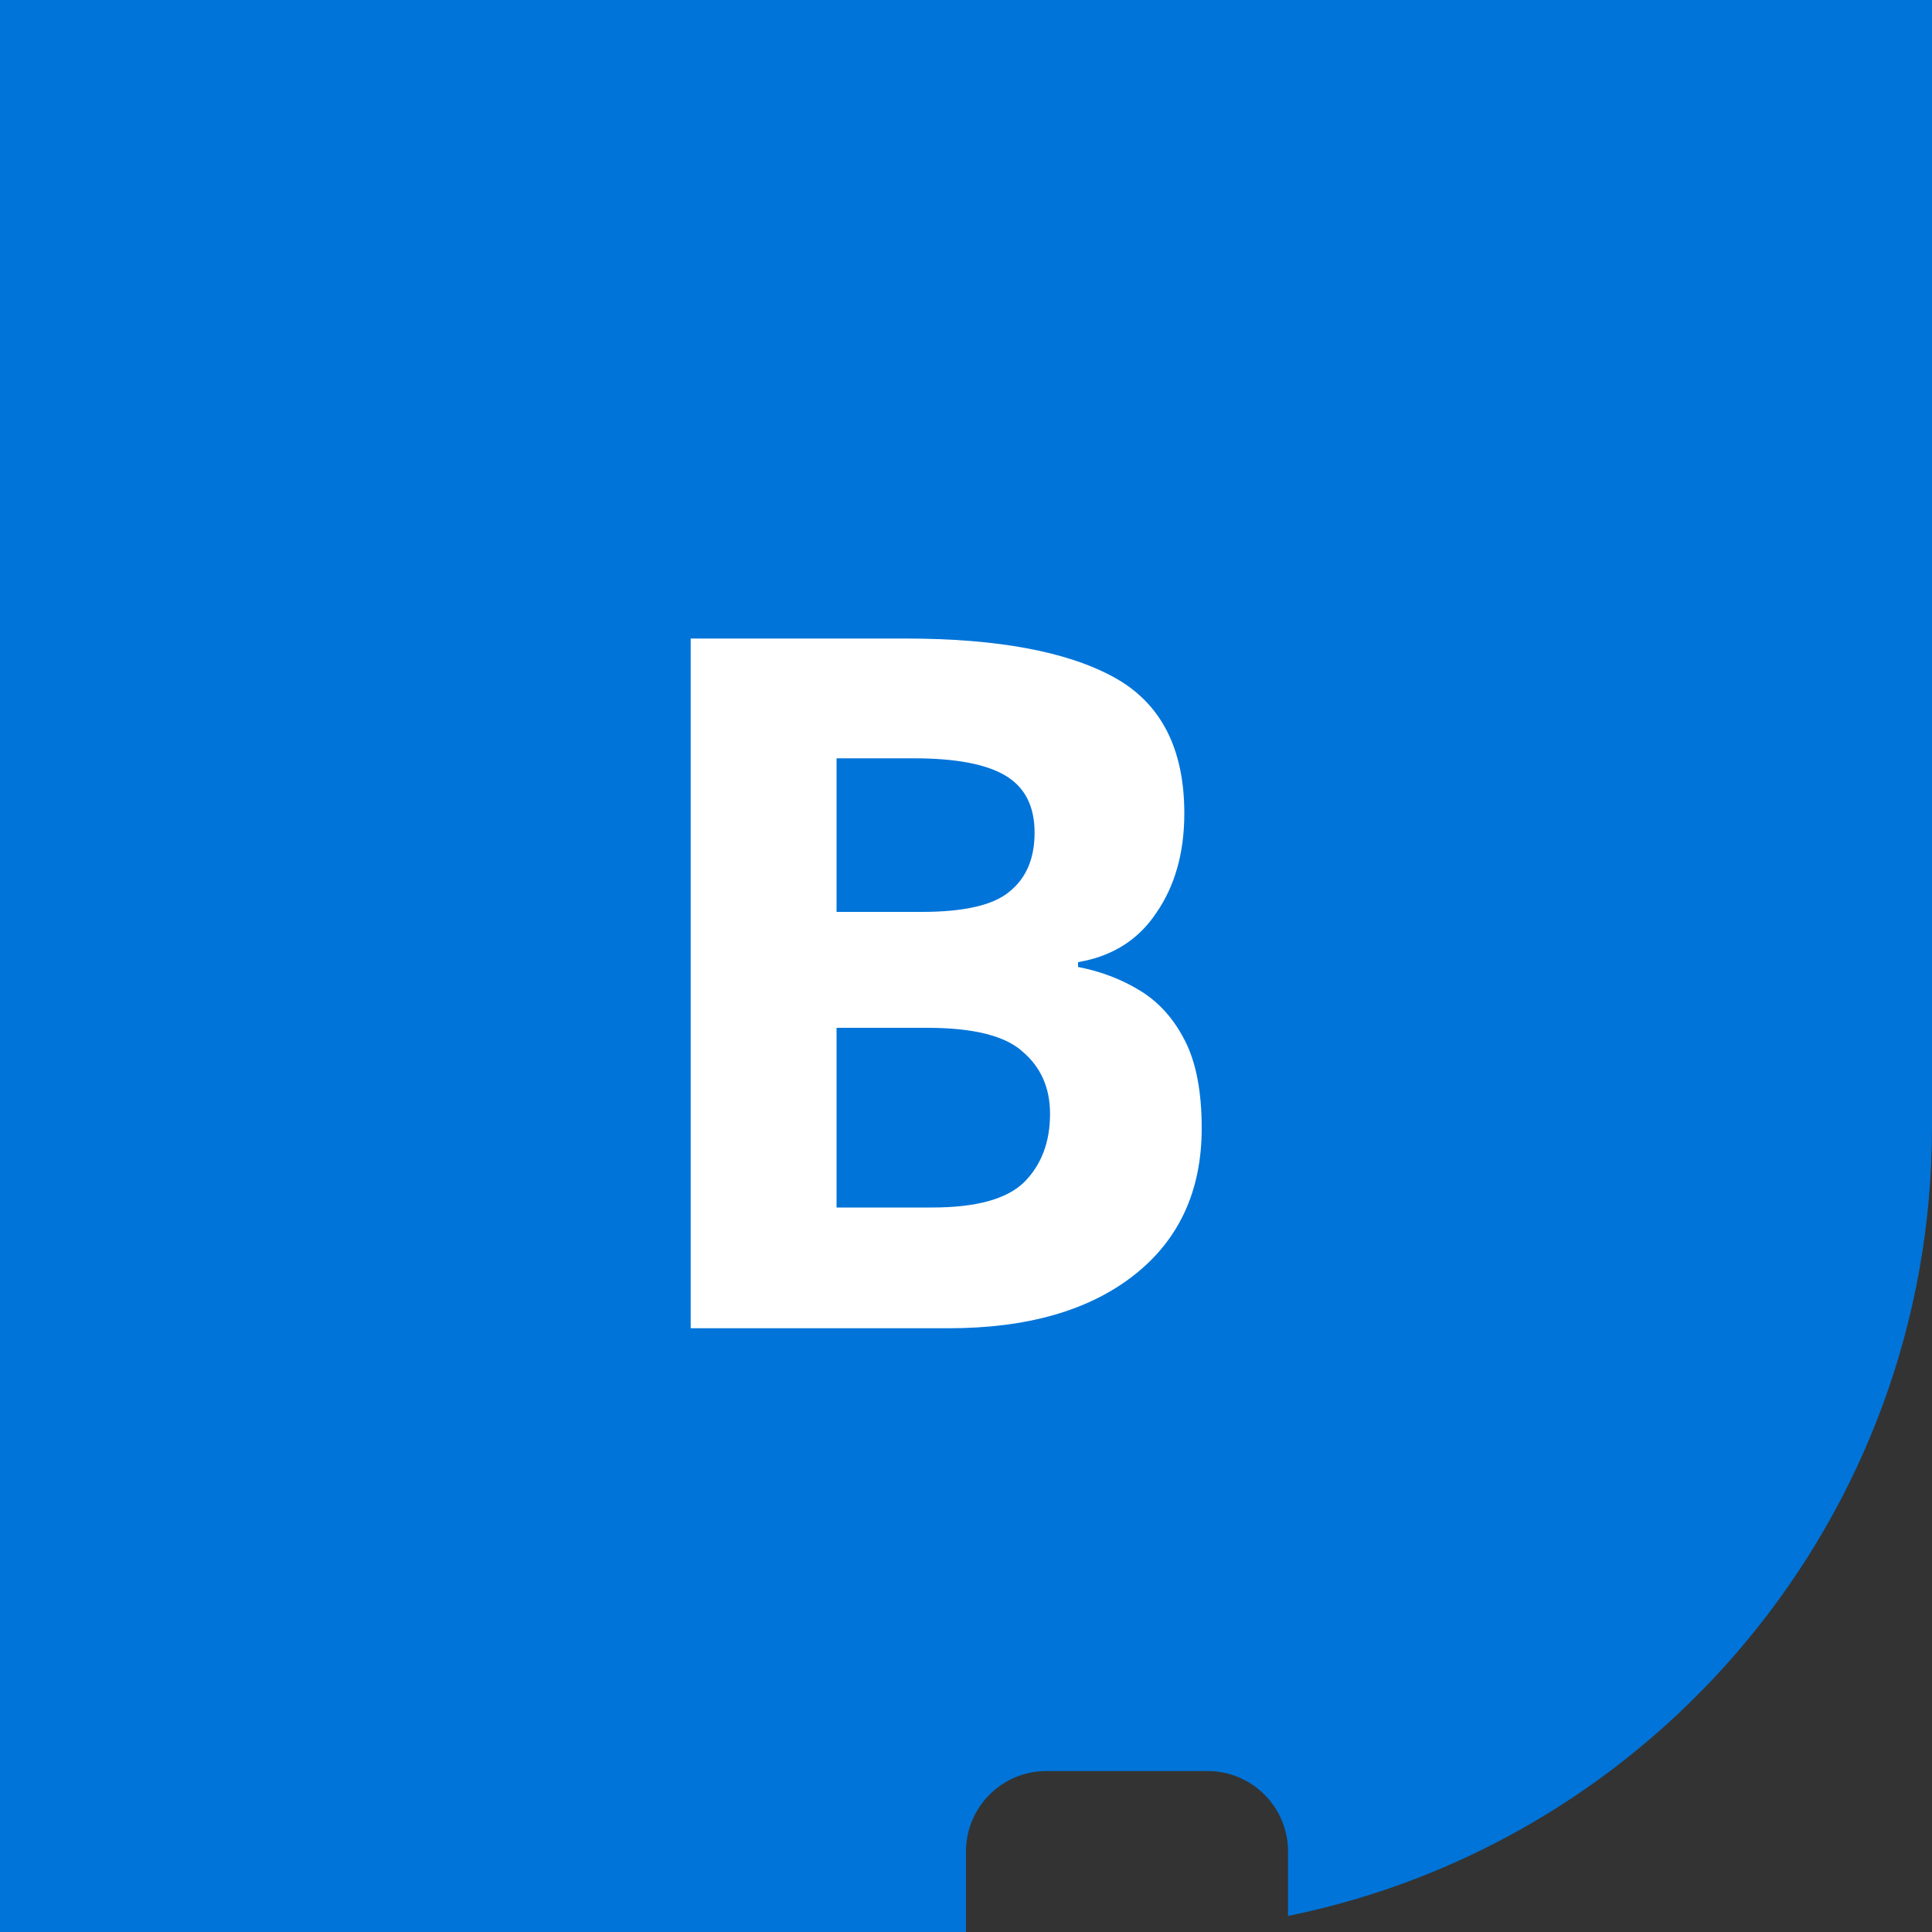
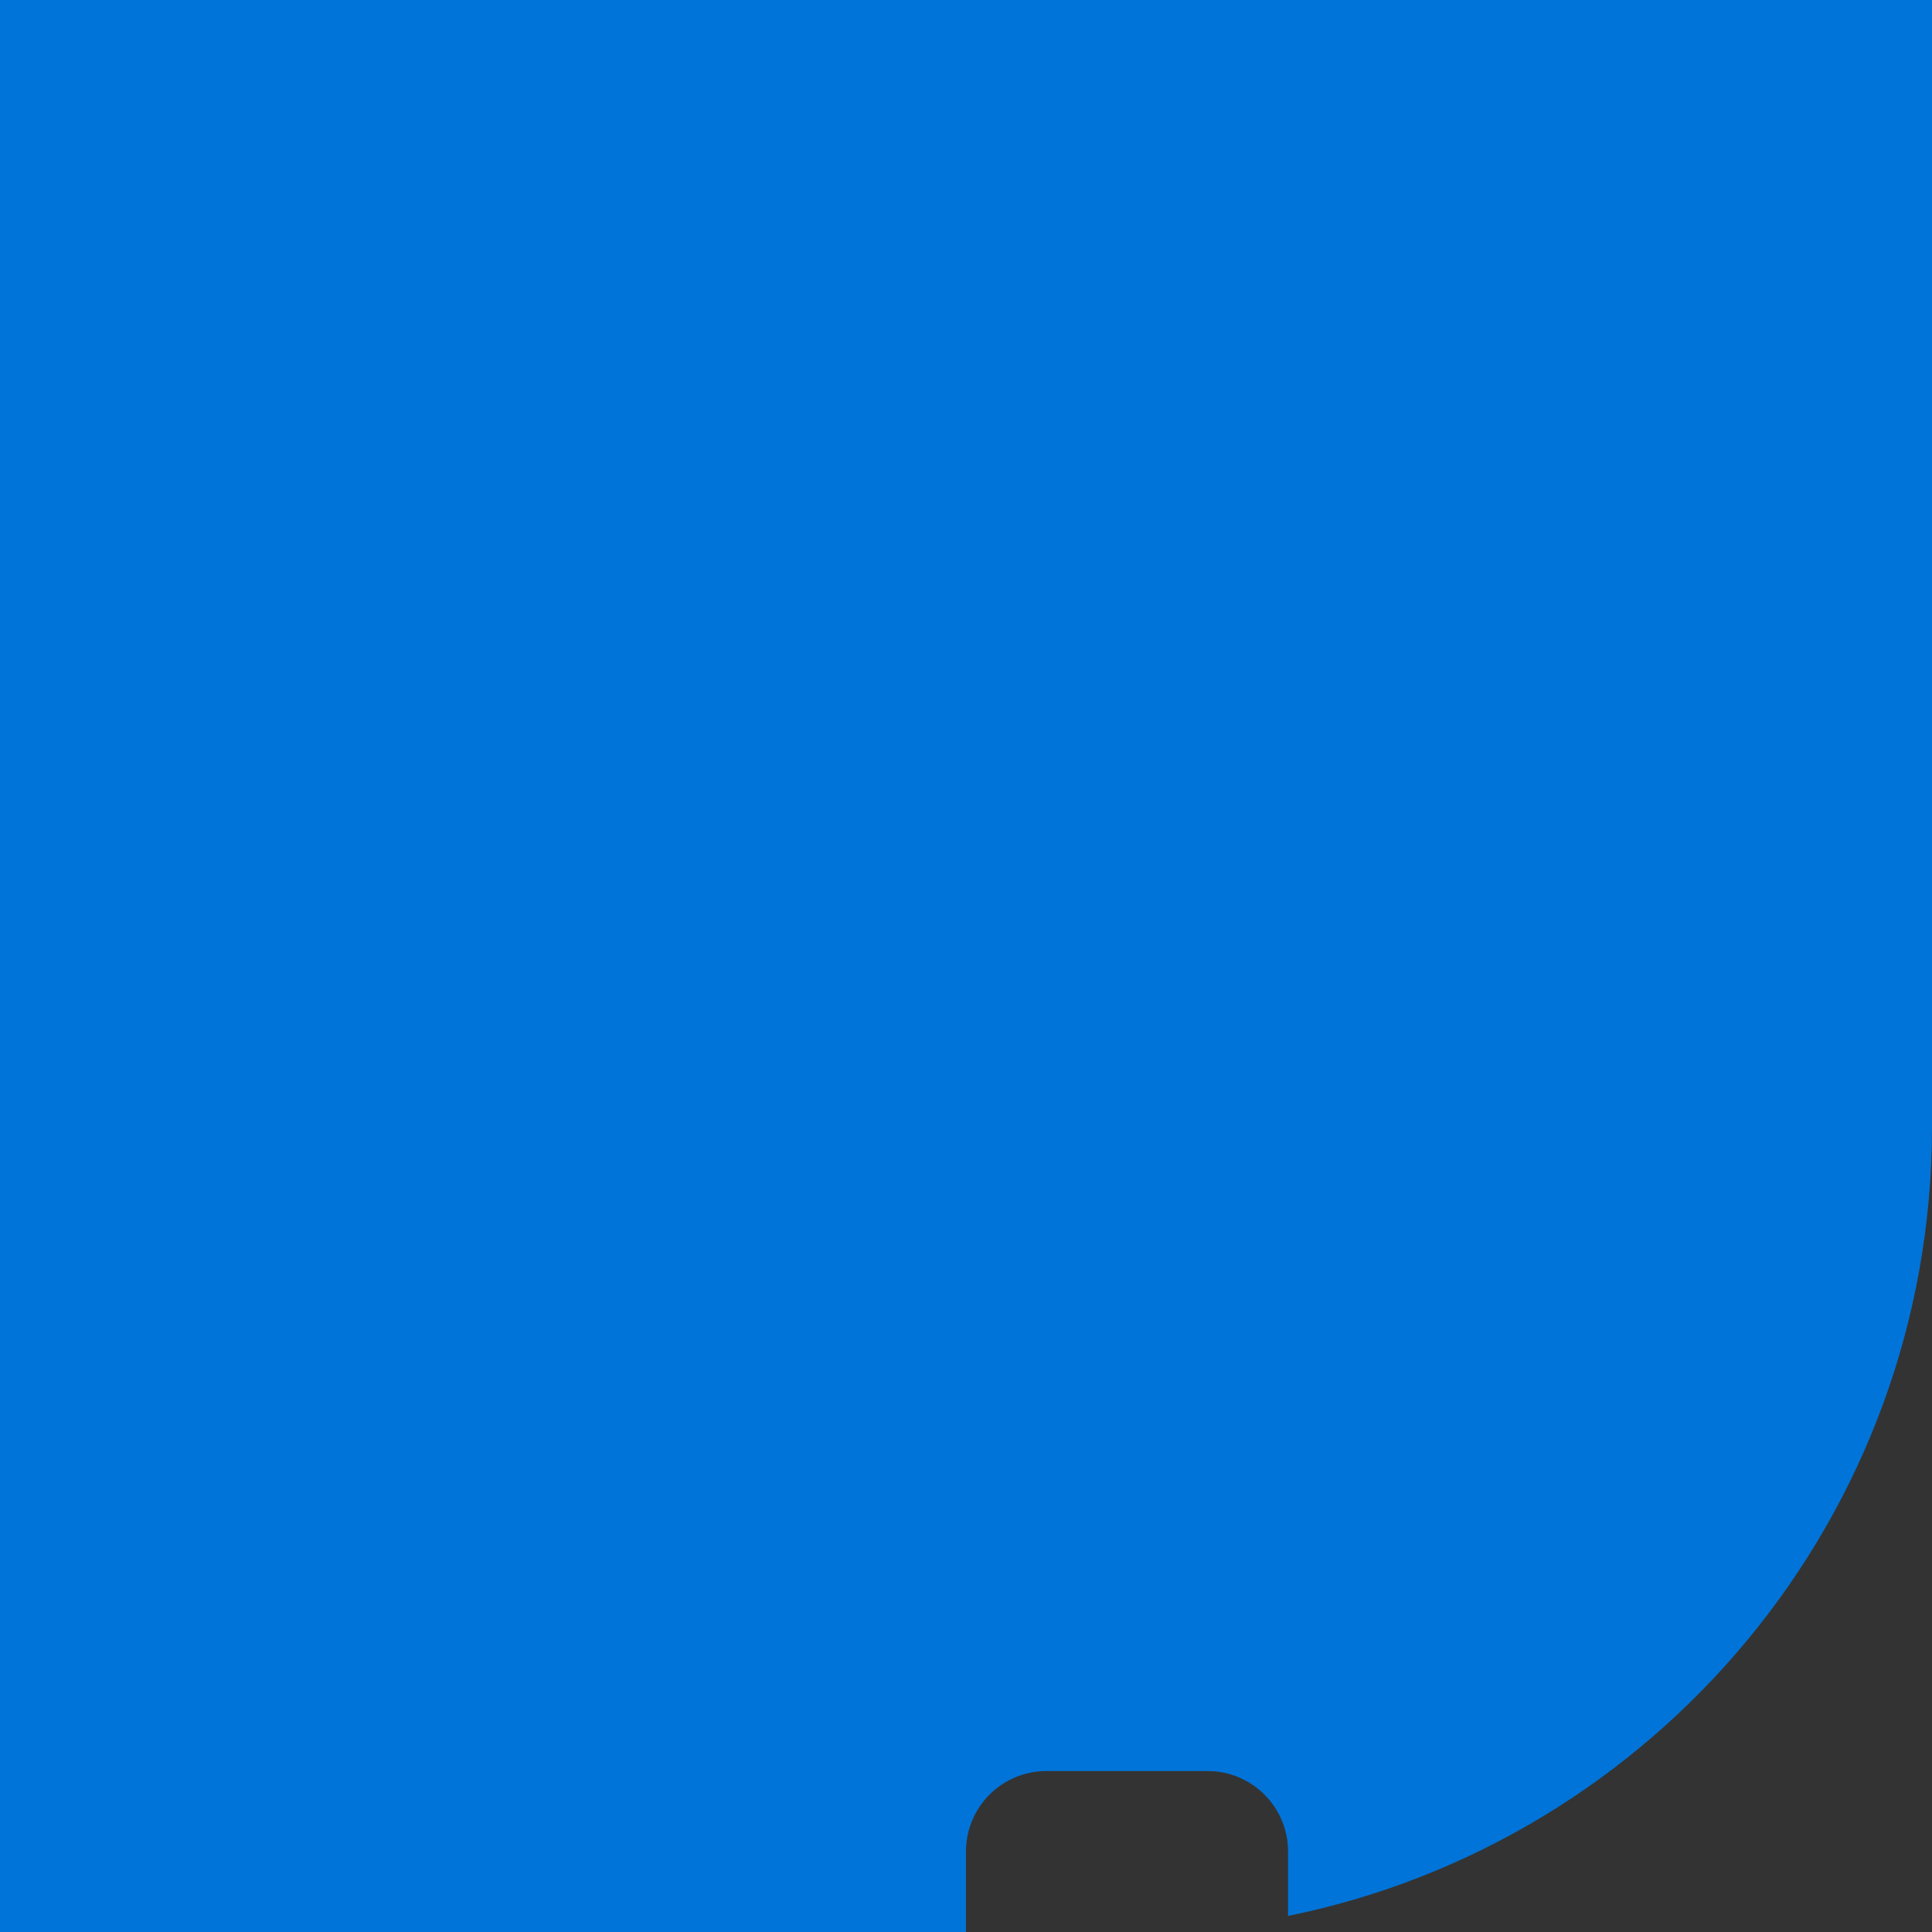
<svg xmlns="http://www.w3.org/2000/svg" width="16" height="16" viewBox="0 0 16 16" fill="none">
  <rect x="0" y="0" width="16" height="16" fill="#333333" stroke="none" />
  <path d="M16 0H0V16H8V15.333C8 14.965 8.298 14.667 8.667 14.667H10C10.368 14.667 10.667 14.965 10.667 15.333V15.867C13.71 15.249 16 12.559 16 9.333V0Z" fill="#0074D9" />
-   <path d="M7.496 5.288C8.259 5.288 8.835 5.395 9.224 5.608C9.613 5.821 9.808 6.197 9.808 6.736C9.808 7.061 9.731 7.336 9.576 7.56C9.427 7.784 9.211 7.92 8.928 7.968V8.008C9.12 8.045 9.293 8.112 9.448 8.208C9.603 8.304 9.725 8.443 9.816 8.624C9.907 8.805 9.952 9.045 9.952 9.344C9.952 9.861 9.765 10.267 9.392 10.56C9.019 10.853 8.507 11 7.856 11H5.72V5.288H7.496ZM7.632 7.552C7.984 7.552 8.227 7.496 8.36 7.384C8.499 7.272 8.568 7.109 8.568 6.896C8.568 6.677 8.488 6.52 8.328 6.424C8.168 6.328 7.915 6.28 7.568 6.28H6.928V7.552H7.632ZM6.928 8.512V10H7.72C8.083 10 8.336 9.931 8.48 9.792C8.624 9.648 8.696 9.459 8.696 9.224C8.696 9.011 8.621 8.84 8.472 8.712C8.328 8.579 8.064 8.512 7.68 8.512H6.928Z" fill="white" />
</svg>